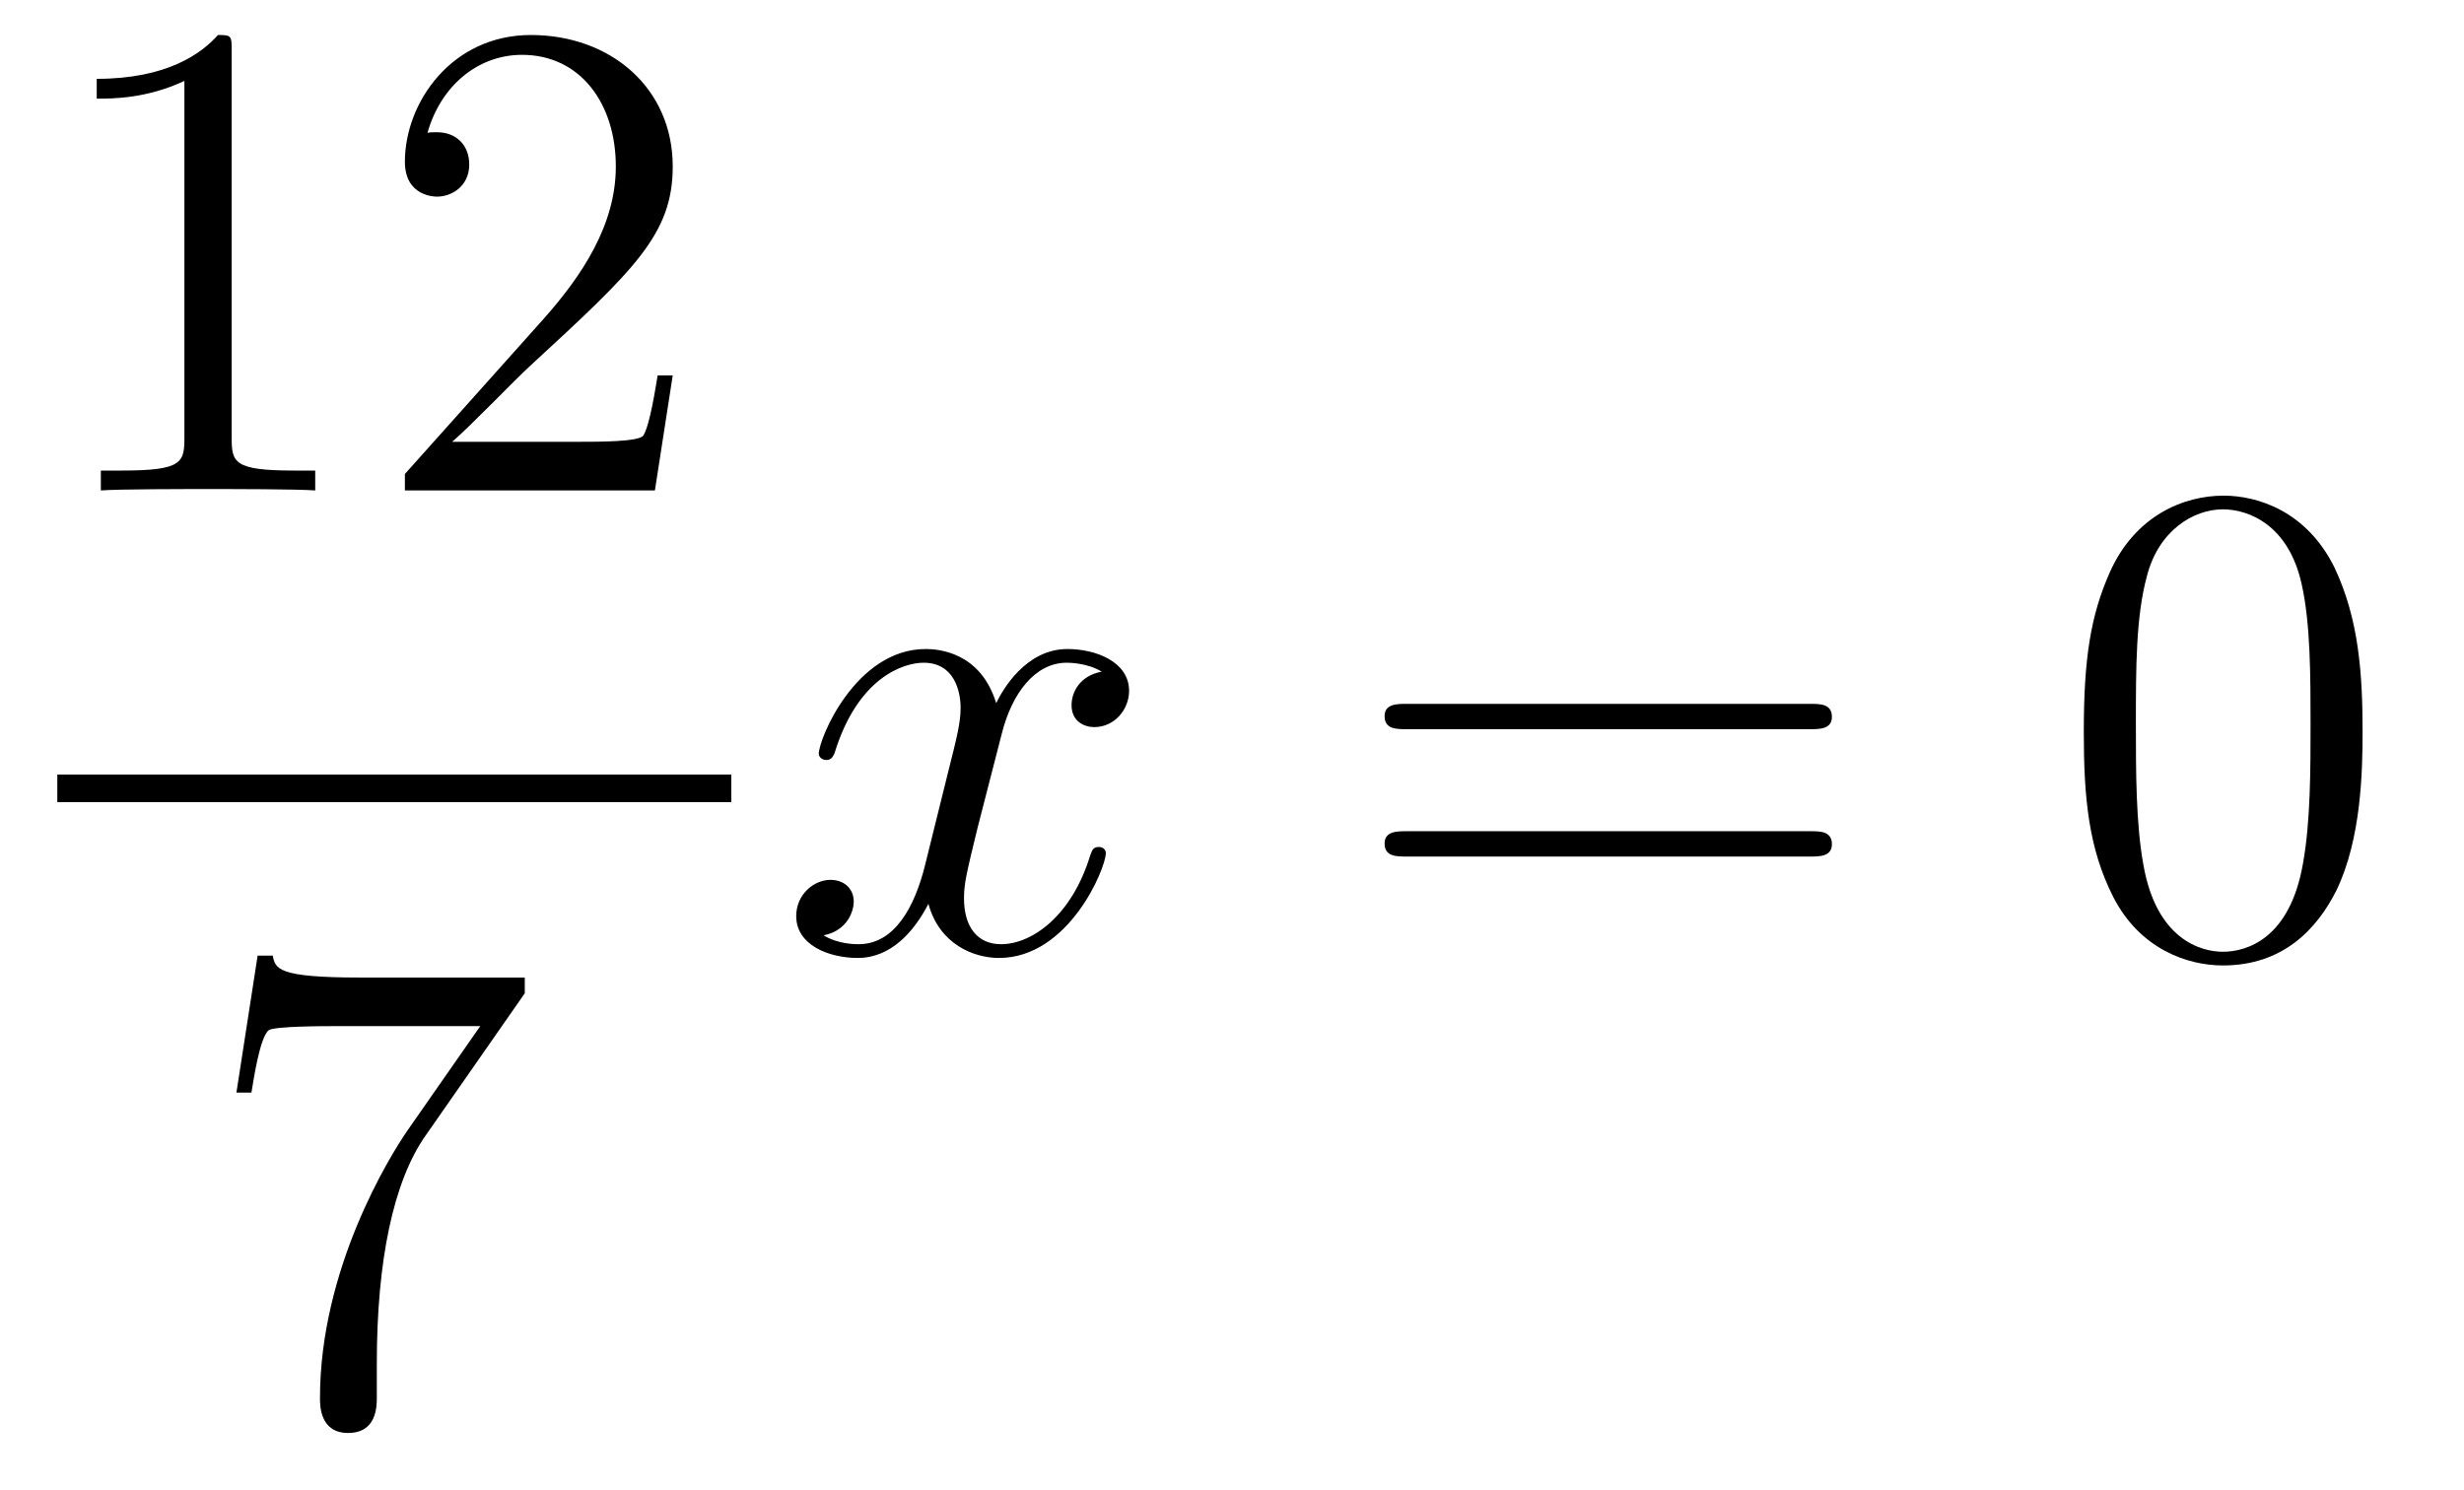
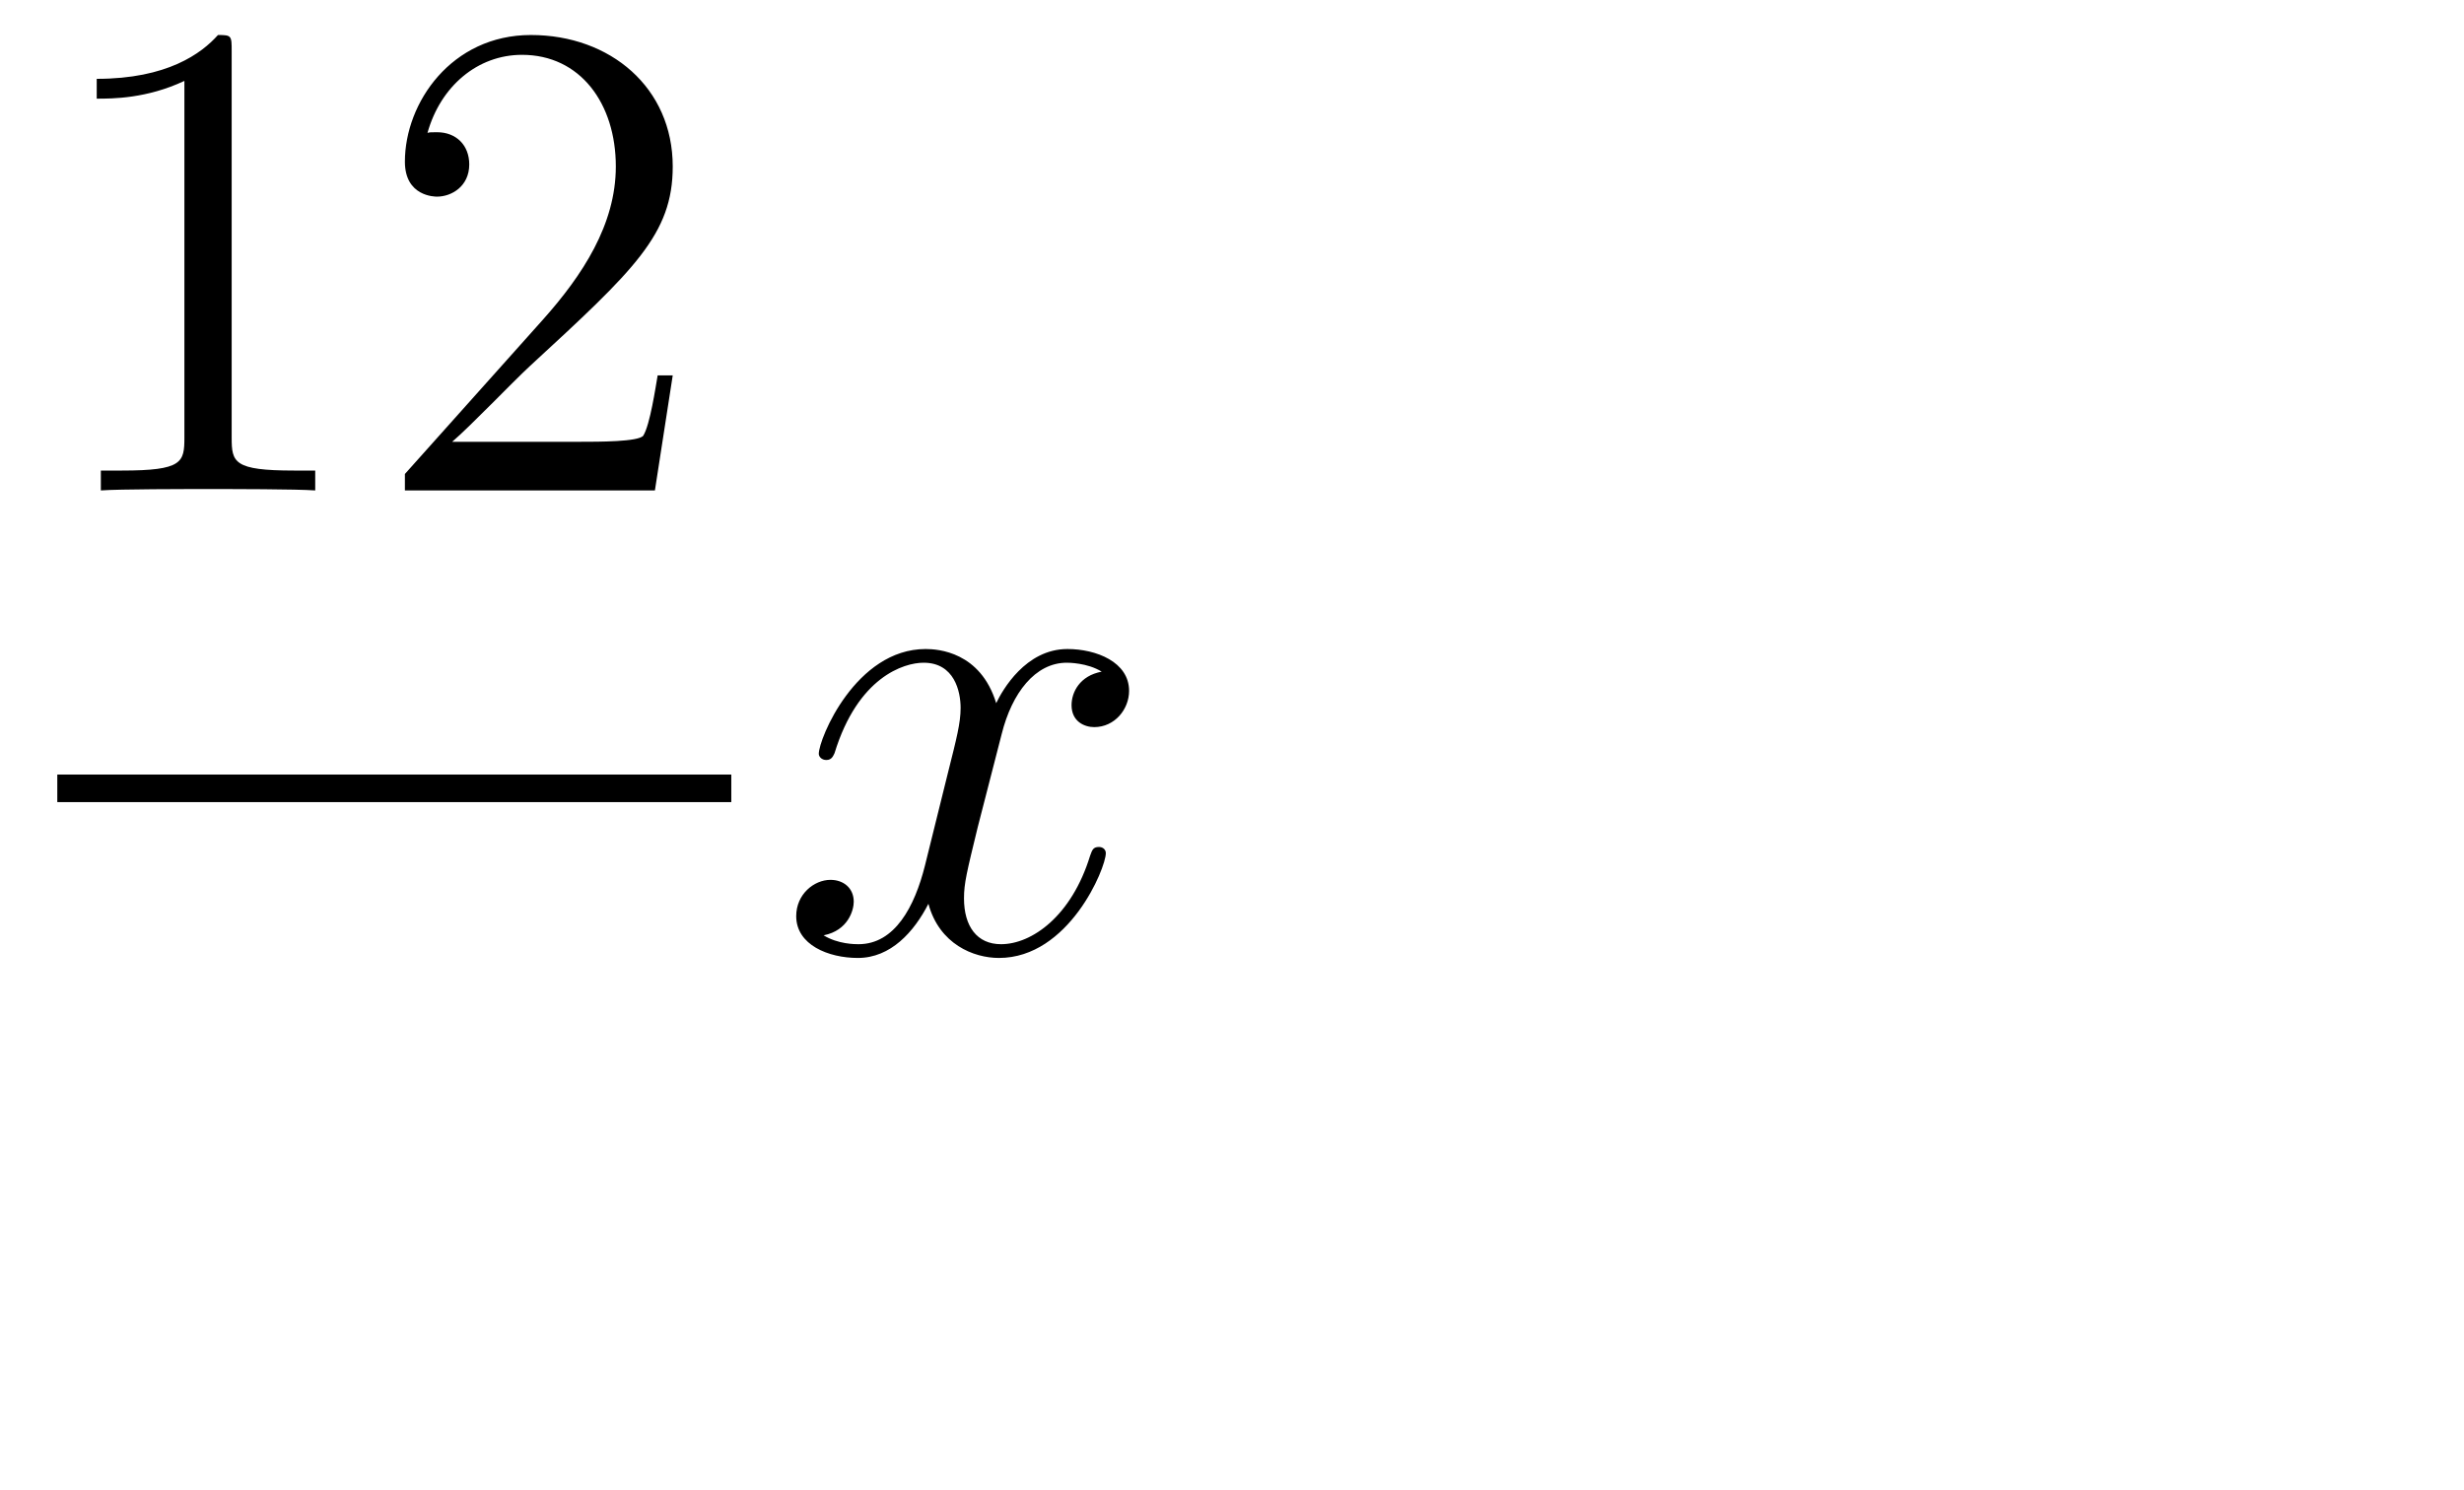
<svg xmlns="http://www.w3.org/2000/svg" height="26pt" version="1.1" viewBox="0 -26 43 26" width="43pt">
  <g id="page1">
    <g transform="matrix(1 0 0 1 -129 641)">
      <path d="M133.043 -666.102C133.043 -666.378 133.043 -666.389 132.804 -666.389C132.517 -666.067 131.919 -665.624 130.688 -665.624V-665.278C130.963 -665.278 131.56 -665.278 132.218 -665.588V-659.36C132.218 -658.93 132.182 -658.787 131.13 -658.787H130.76V-658.44C131.082 -658.464 132.242 -658.464 132.636 -658.464C133.031 -658.464 134.178 -658.464 134.501 -658.44V-658.787H134.131C133.079 -658.787 133.043 -658.93 133.043 -659.36V-666.102ZM140.74 -660.448H140.477C140.441 -660.245 140.345 -659.587 140.226 -659.396C140.142 -659.289 139.461 -659.289 139.102 -659.289H136.891C137.213 -659.564 137.942 -660.329 138.253 -660.616C140.07 -662.289 140.74 -662.911 140.74 -664.094C140.74 -665.469 139.652 -666.389 138.265 -666.389C136.879 -666.389 136.066 -665.206 136.066 -664.178C136.066 -663.568 136.592 -663.568 136.627 -663.568C136.879 -663.568 137.189 -663.747 137.189 -664.13C137.189 -664.465 136.962 -664.692 136.627 -664.692C136.52 -664.692 136.496 -664.692 136.46 -664.68C136.687 -665.493 137.333 -666.043 138.11 -666.043C139.126 -666.043 139.747 -665.194 139.747 -664.094C139.747 -663.078 139.162 -662.193 138.481 -661.428L136.066 -658.727V-658.44H140.429L140.74 -660.448Z" fill-rule="evenodd" />
      <path d="M130 -653H141.762V-653.481H130" />
-       <path d="M138.158 -649.663V-649.938H135.277C133.831 -649.938 133.807 -650.094 133.759 -650.321H133.496L133.126 -647.93H133.388C133.424 -648.145 133.532 -648.887 133.688 -649.018C133.783 -649.09 134.68 -649.09 134.847 -649.09H137.381L136.114 -647.273C135.791 -646.807 134.584 -644.846 134.584 -642.599C134.584 -642.467 134.584 -641.989 135.074 -641.989C135.576 -641.989 135.576 -642.455 135.576 -642.611V-643.208C135.576 -644.989 135.863 -646.376 136.425 -647.177L138.158 -649.663Z" fill-rule="evenodd" />
      <path d="M148.226 -655.277C147.844 -655.206 147.7 -654.919 147.7 -654.692C147.7 -654.405 147.927 -654.309 148.095 -654.309C148.453 -654.309 148.704 -654.62 148.704 -654.942C148.704 -655.445 148.131 -655.672 147.628 -655.672C146.899 -655.672 146.493 -654.954 146.385 -654.727C146.11 -655.624 145.369 -655.672 145.154 -655.672C143.935 -655.672 143.289 -654.106 143.289 -653.843C143.289 -653.795 143.337 -653.735 143.421 -653.735C143.516 -653.735 143.54 -653.807 143.564 -653.855C143.971 -655.182 144.772 -655.433 145.118 -655.433C145.656 -655.433 145.764 -654.931 145.764 -654.644C145.764 -654.381 145.692 -654.106 145.548 -653.532L145.142 -651.894C144.963 -651.177 144.616 -650.52 143.982 -650.52C143.923 -650.52 143.624 -650.52 143.373 -650.675C143.803 -650.759 143.899 -651.117 143.899 -651.261C143.899 -651.5 143.72 -651.643 143.493 -651.643C143.206 -651.643 142.895 -651.392 142.895 -651.01C142.895 -650.508 143.457 -650.28 143.971 -650.28C144.544 -650.28 144.951 -650.735 145.202 -651.225C145.393 -650.52 145.991 -650.28 146.433 -650.28C147.653 -650.28 148.298 -651.847 148.298 -652.109C148.298 -652.169 148.25 -652.217 148.178 -652.217C148.071 -652.217 148.059 -652.157 148.023 -652.062C147.7 -651.01 147.007 -650.52 146.469 -650.52C146.051 -650.52 145.823 -650.83 145.823 -651.32C145.823 -651.583 145.871 -651.775 146.063 -652.564L146.481 -654.189C146.66 -654.907 147.067 -655.433 147.617 -655.433C147.641 -655.433 147.975 -655.433 148.226 -655.277Z" fill-rule="evenodd" />
-       <path d="M160.587 -654.273C160.754 -654.273 160.969 -654.273 160.969 -654.488C160.969 -654.715 160.766 -654.715 160.587 -654.715H153.546C153.378 -654.715 153.163 -654.715 153.163 -654.5C153.163 -654.273 153.366 -654.273 153.546 -654.273H160.587ZM160.587 -652.05C160.754 -652.05 160.969 -652.05 160.969 -652.265C160.969 -652.492 160.766 -652.492 160.587 -652.492H153.546C153.378 -652.492 153.163 -652.492 153.163 -652.277C153.163 -652.05 153.366 -652.05 153.546 -652.05H160.587Z" fill-rule="evenodd" />
-       <path d="M170.23 -654.225C170.23 -655.218 170.17 -656.186 169.74 -657.094C169.25 -658.087 168.389 -658.349 167.804 -658.349C167.11 -658.349 166.261 -658.003 165.819 -657.011C165.485 -656.257 165.365 -655.516 165.365 -654.225C165.365 -653.066 165.449 -652.193 165.879 -651.344C166.345 -650.436 167.17 -650.149 167.792 -650.149C168.832 -650.149 169.429 -650.771 169.776 -651.464C170.206 -652.36 170.23 -653.532 170.23 -654.225ZM167.792 -650.388C167.409 -650.388 166.632 -650.603 166.405 -651.906C166.274 -652.623 166.274 -653.532 166.274 -654.369C166.274 -655.349 166.274 -656.233 166.465 -656.939C166.668 -657.74 167.278 -658.11 167.792 -658.11C168.246 -658.11 168.939 -657.835 169.166 -656.808C169.322 -656.126 169.322 -655.182 169.322 -654.369C169.322 -653.568 169.322 -652.659 169.19 -651.93C168.963 -650.615 168.21 -650.388 167.792 -650.388Z" fill-rule="evenodd" />
    </g>
  </g>
</svg>